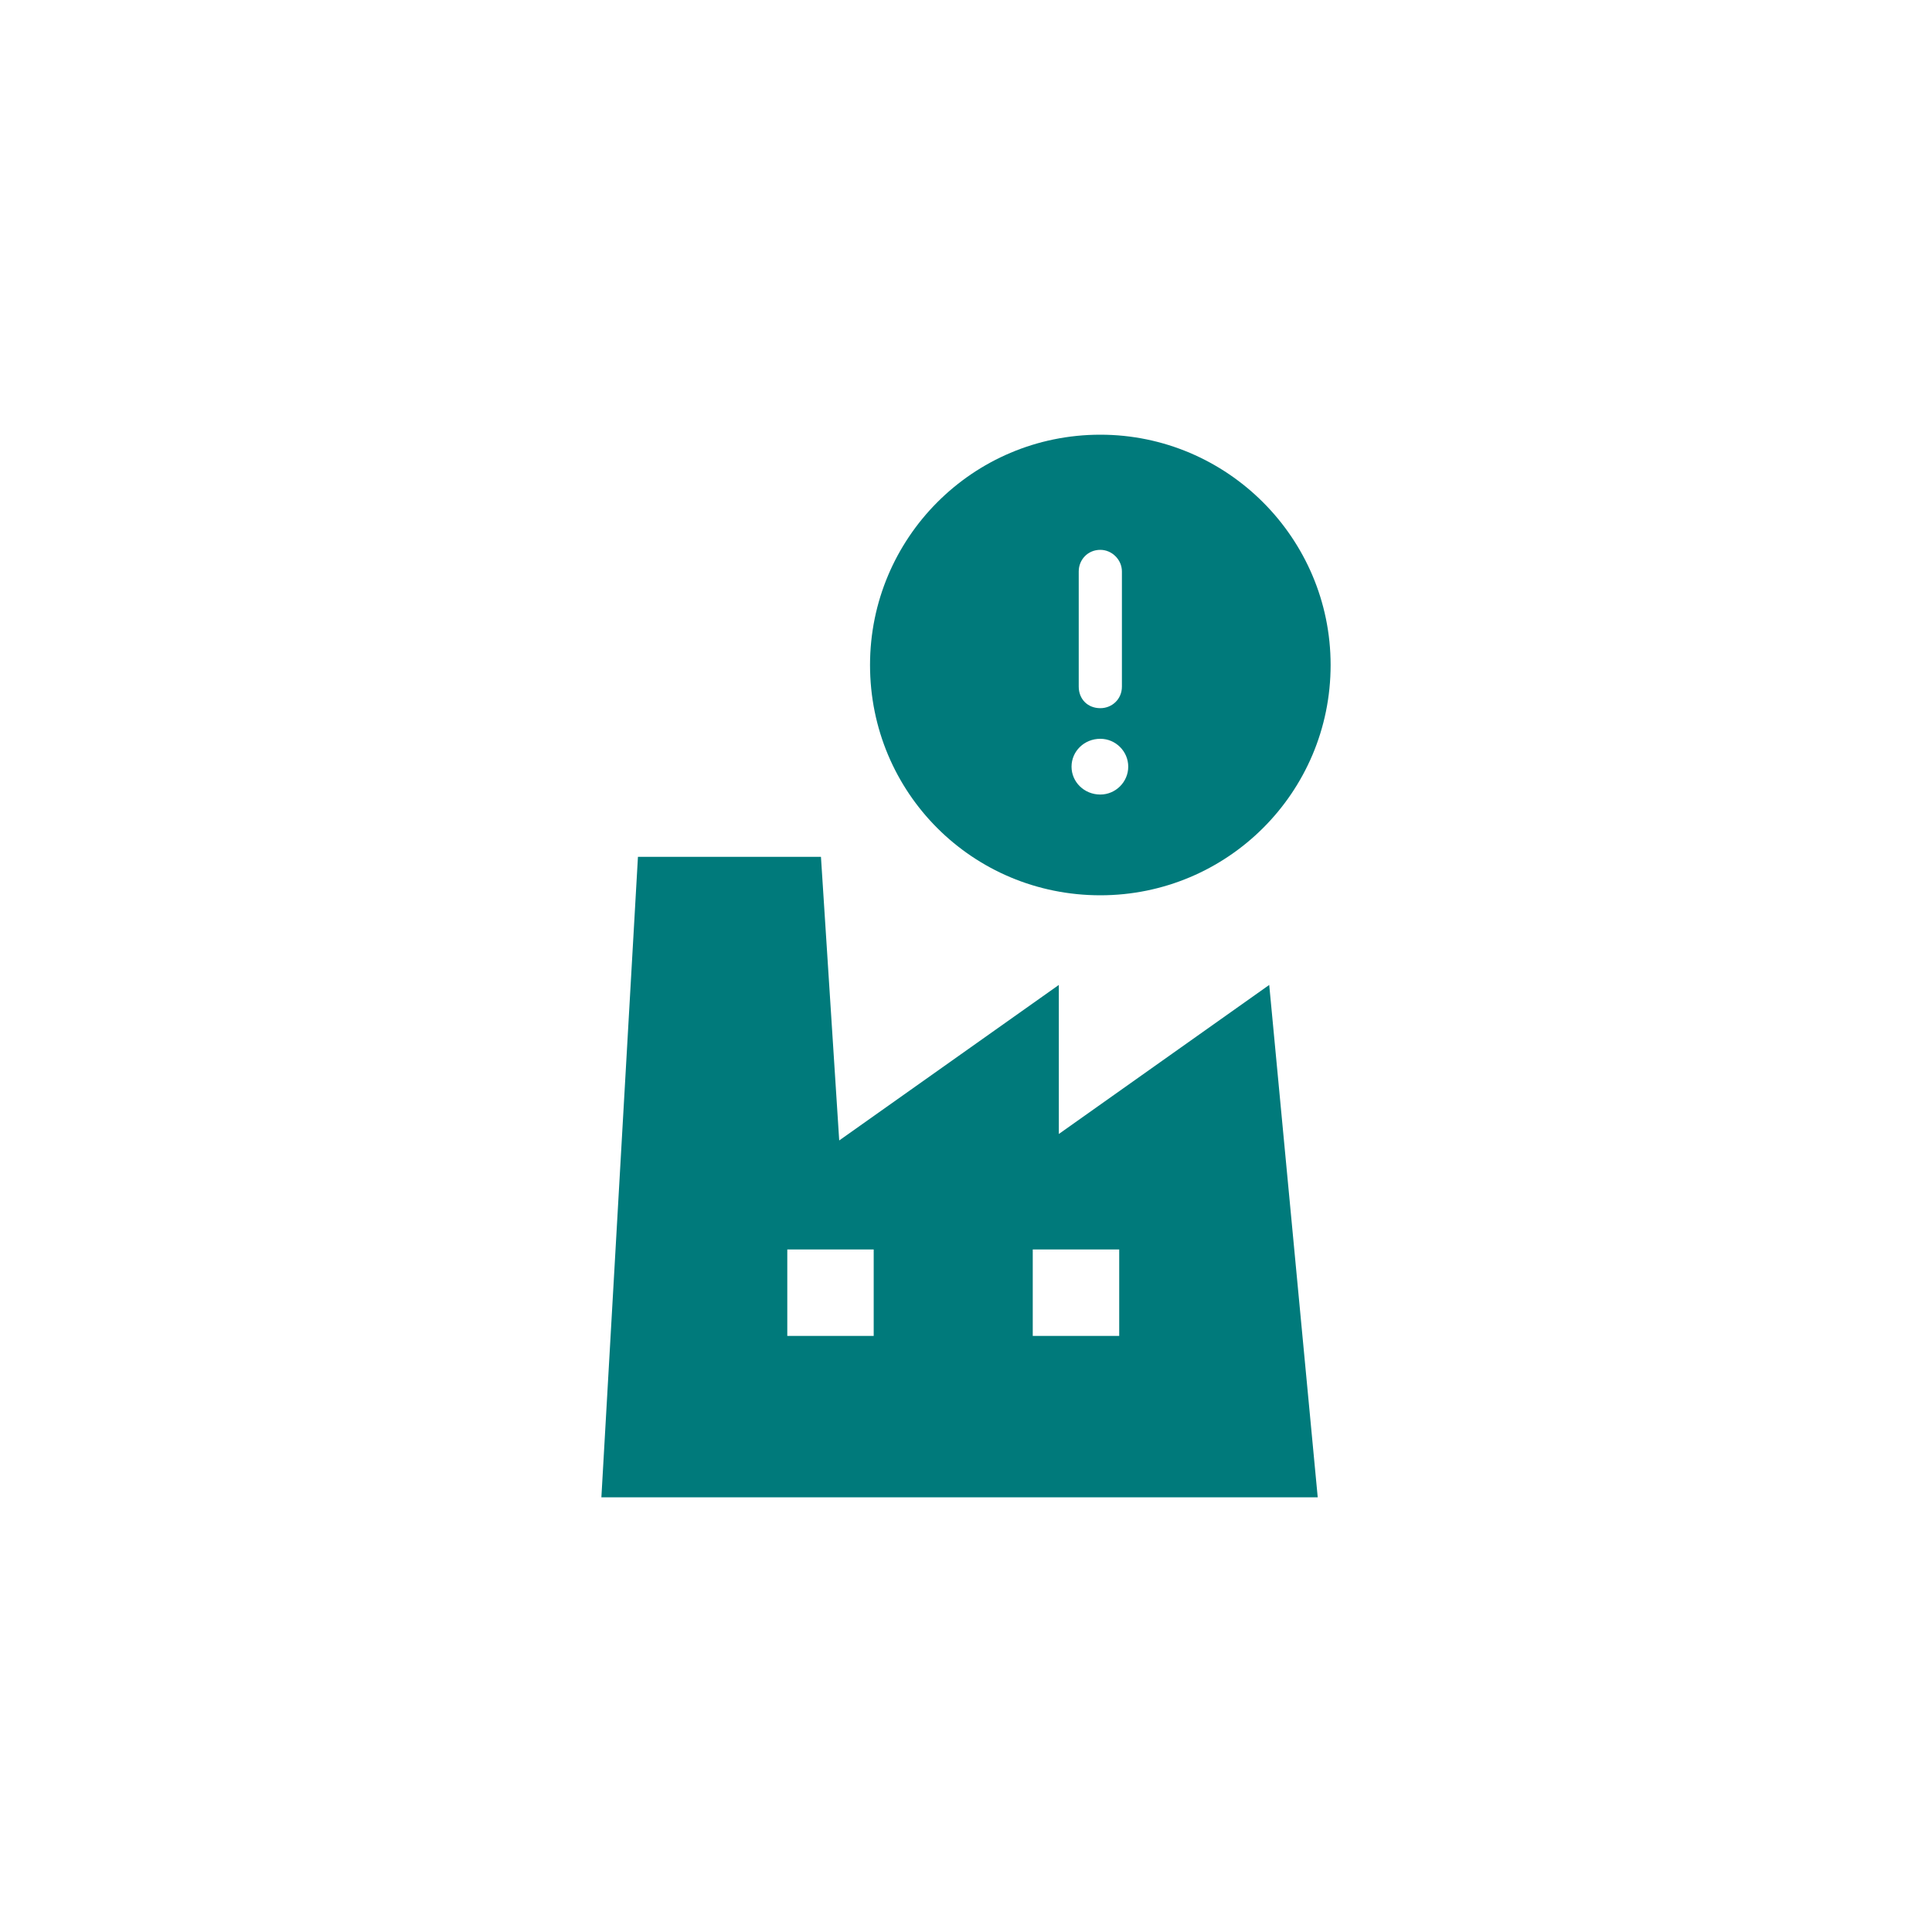
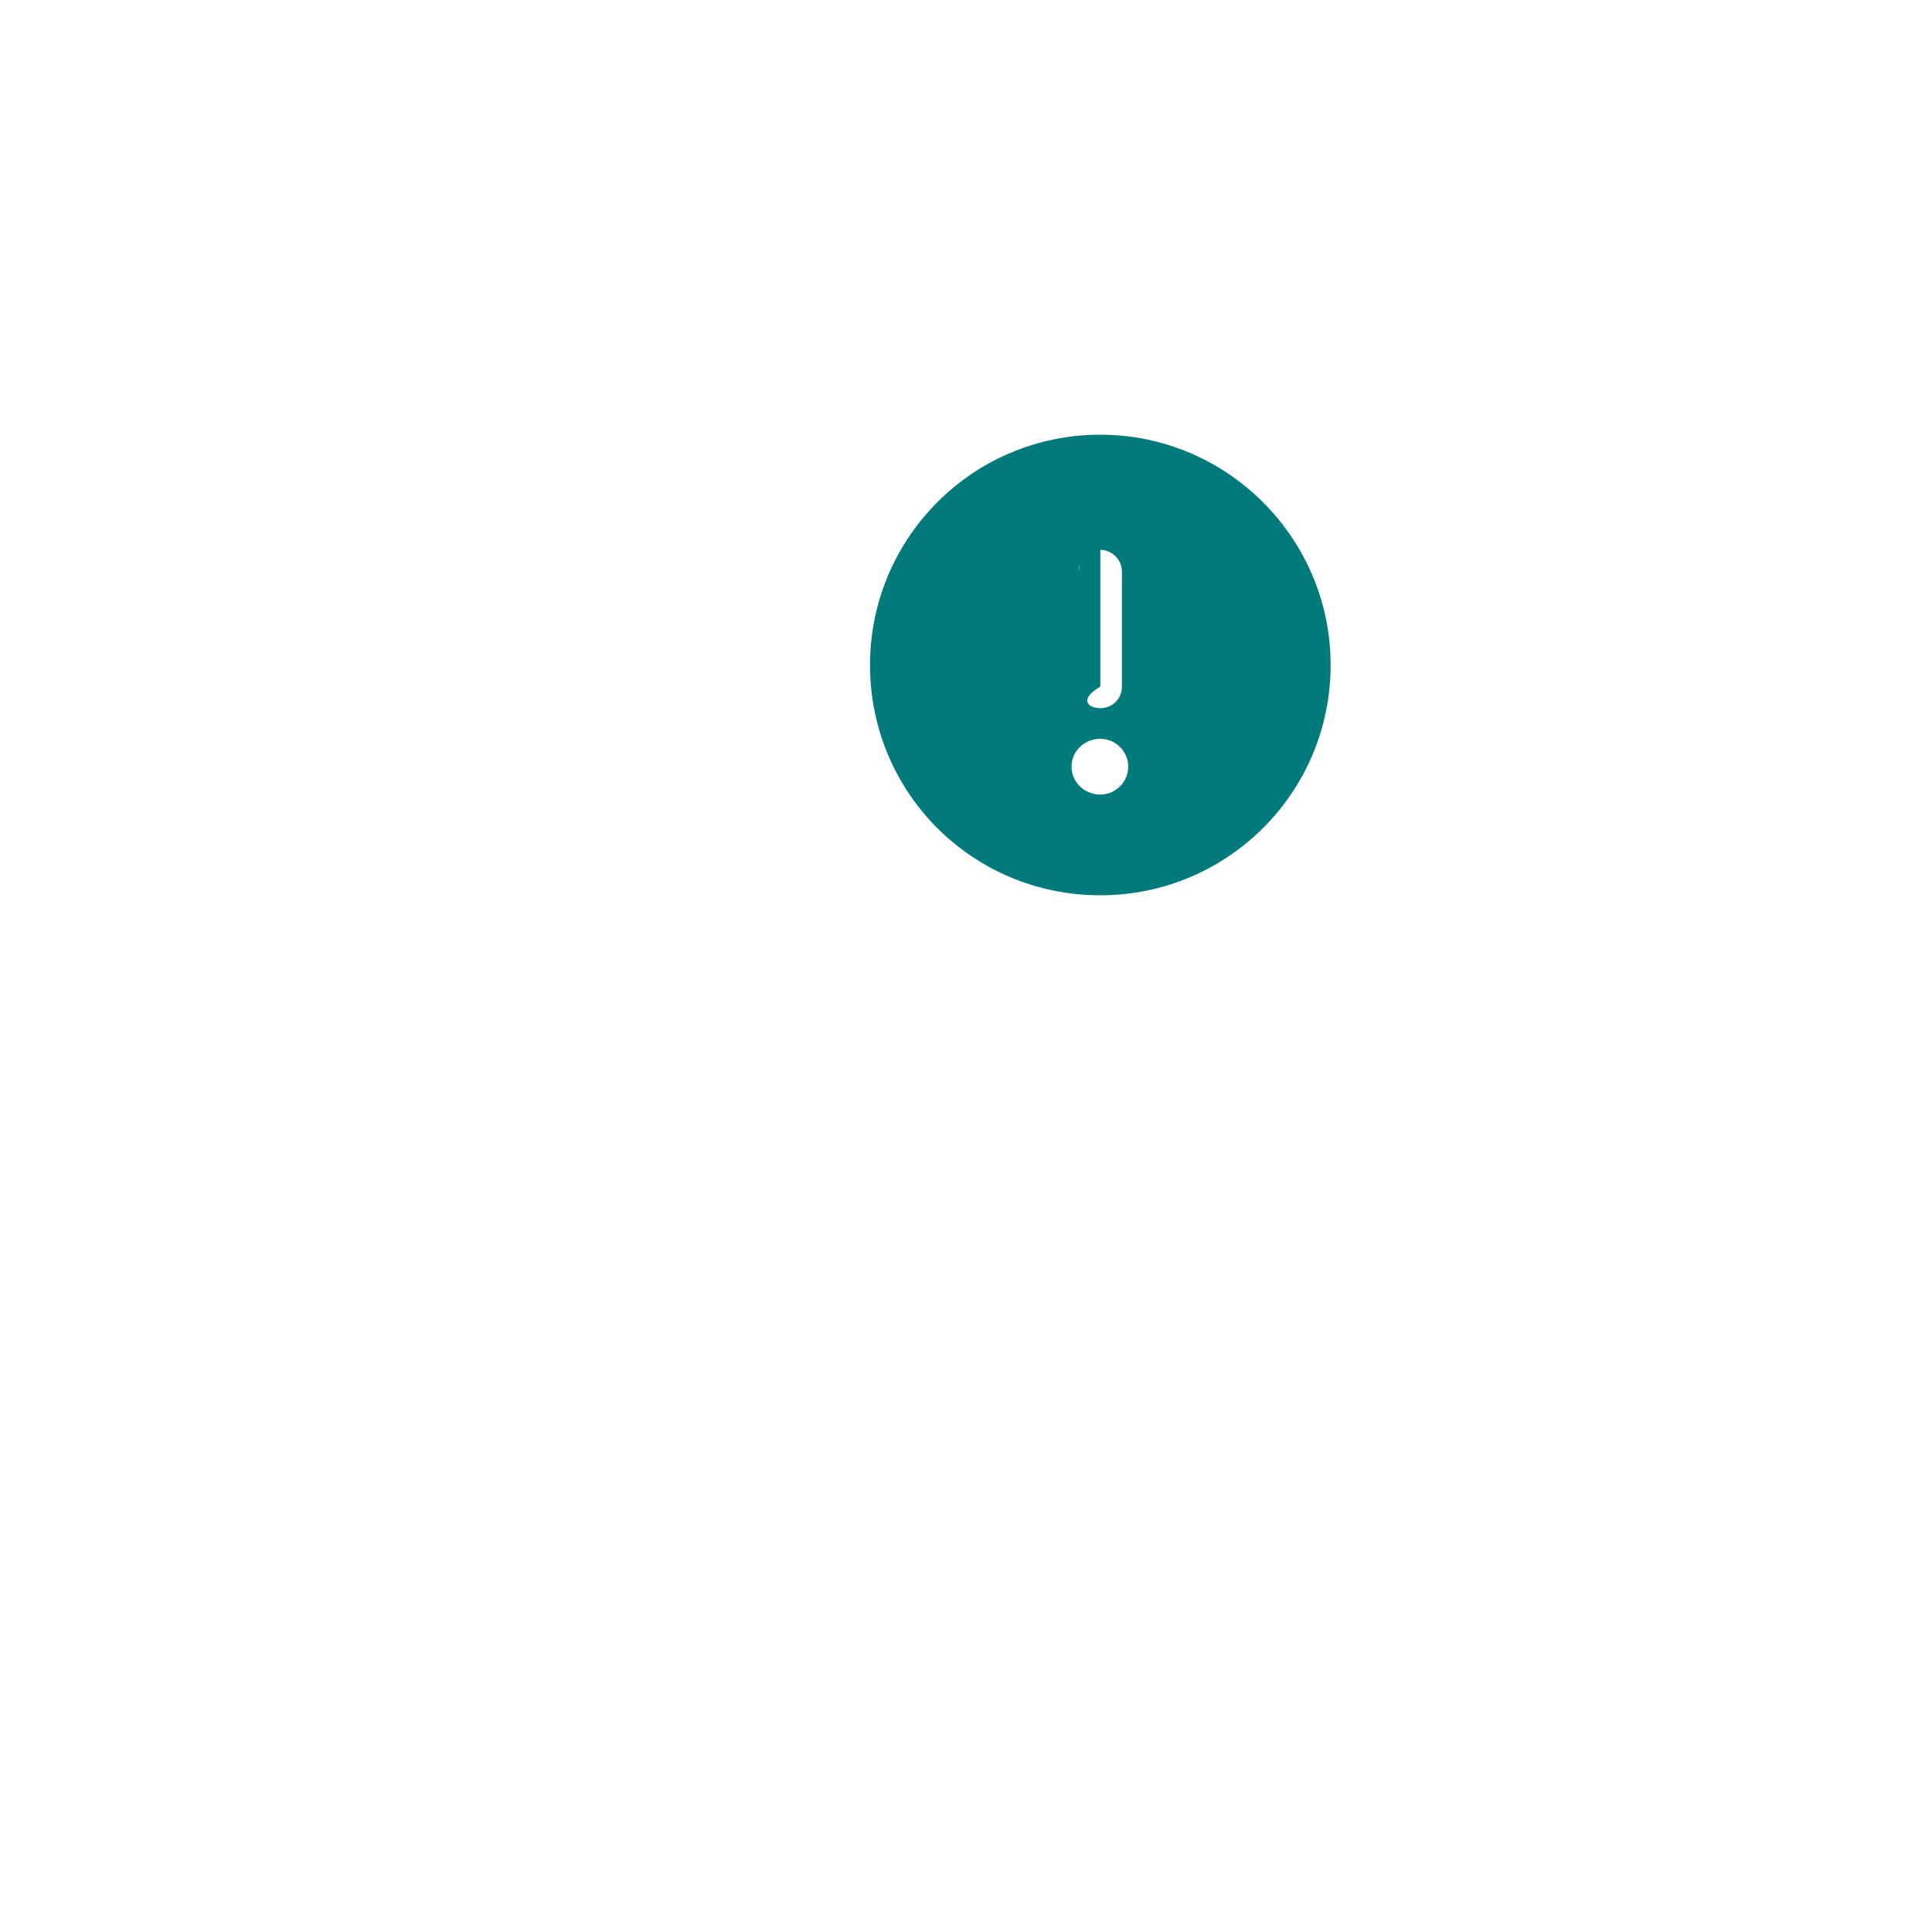
<svg xmlns="http://www.w3.org/2000/svg" width="40" height="40" viewBox="0 0 40 40" fill="none">
-   <path d="M26.278 20.392L21.922 23.478V20.392L17.375 23.612L16.997 17.74H13.208L12.451 31H27.282L26.278 20.392ZM18.089 27.659H16.3V25.869H18.089V27.659ZM23.172 27.659H21.382V25.869H23.172V27.659Z" fill="#007A7B" />
-   <path d="M22.781 9C25.407 9 27.549 11.142 27.549 13.768C27.549 16.413 25.407 18.536 22.781 18.536C20.136 18.536 18.013 16.413 18.013 13.768C18.013 11.142 20.136 9 22.781 9ZM22.334 11.831V14.215C22.334 14.476 22.52 14.662 22.781 14.662C23.023 14.662 23.228 14.476 23.228 14.215V11.831C23.228 11.589 23.023 11.384 22.781 11.384C22.52 11.384 22.334 11.589 22.334 11.831ZM22.781 16.45C23.098 16.45 23.359 16.189 23.359 15.873C23.359 15.556 23.098 15.296 22.781 15.296C22.446 15.296 22.185 15.556 22.185 15.873C22.185 16.189 22.446 16.45 22.781 16.45Z" fill="#007A7B" />
+   <path d="M22.781 9C25.407 9 27.549 11.142 27.549 13.768C27.549 16.413 25.407 18.536 22.781 18.536C20.136 18.536 18.013 16.413 18.013 13.768C18.013 11.142 20.136 9 22.781 9ZV14.215C22.334 14.476 22.52 14.662 22.781 14.662C23.023 14.662 23.228 14.476 23.228 14.215V11.831C23.228 11.589 23.023 11.384 22.781 11.384C22.52 11.384 22.334 11.589 22.334 11.831ZM22.781 16.45C23.098 16.45 23.359 16.189 23.359 15.873C23.359 15.556 23.098 15.296 22.781 15.296C22.446 15.296 22.185 15.556 22.185 15.873C22.185 16.189 22.446 16.45 22.781 16.45Z" fill="#007A7B" />
</svg>